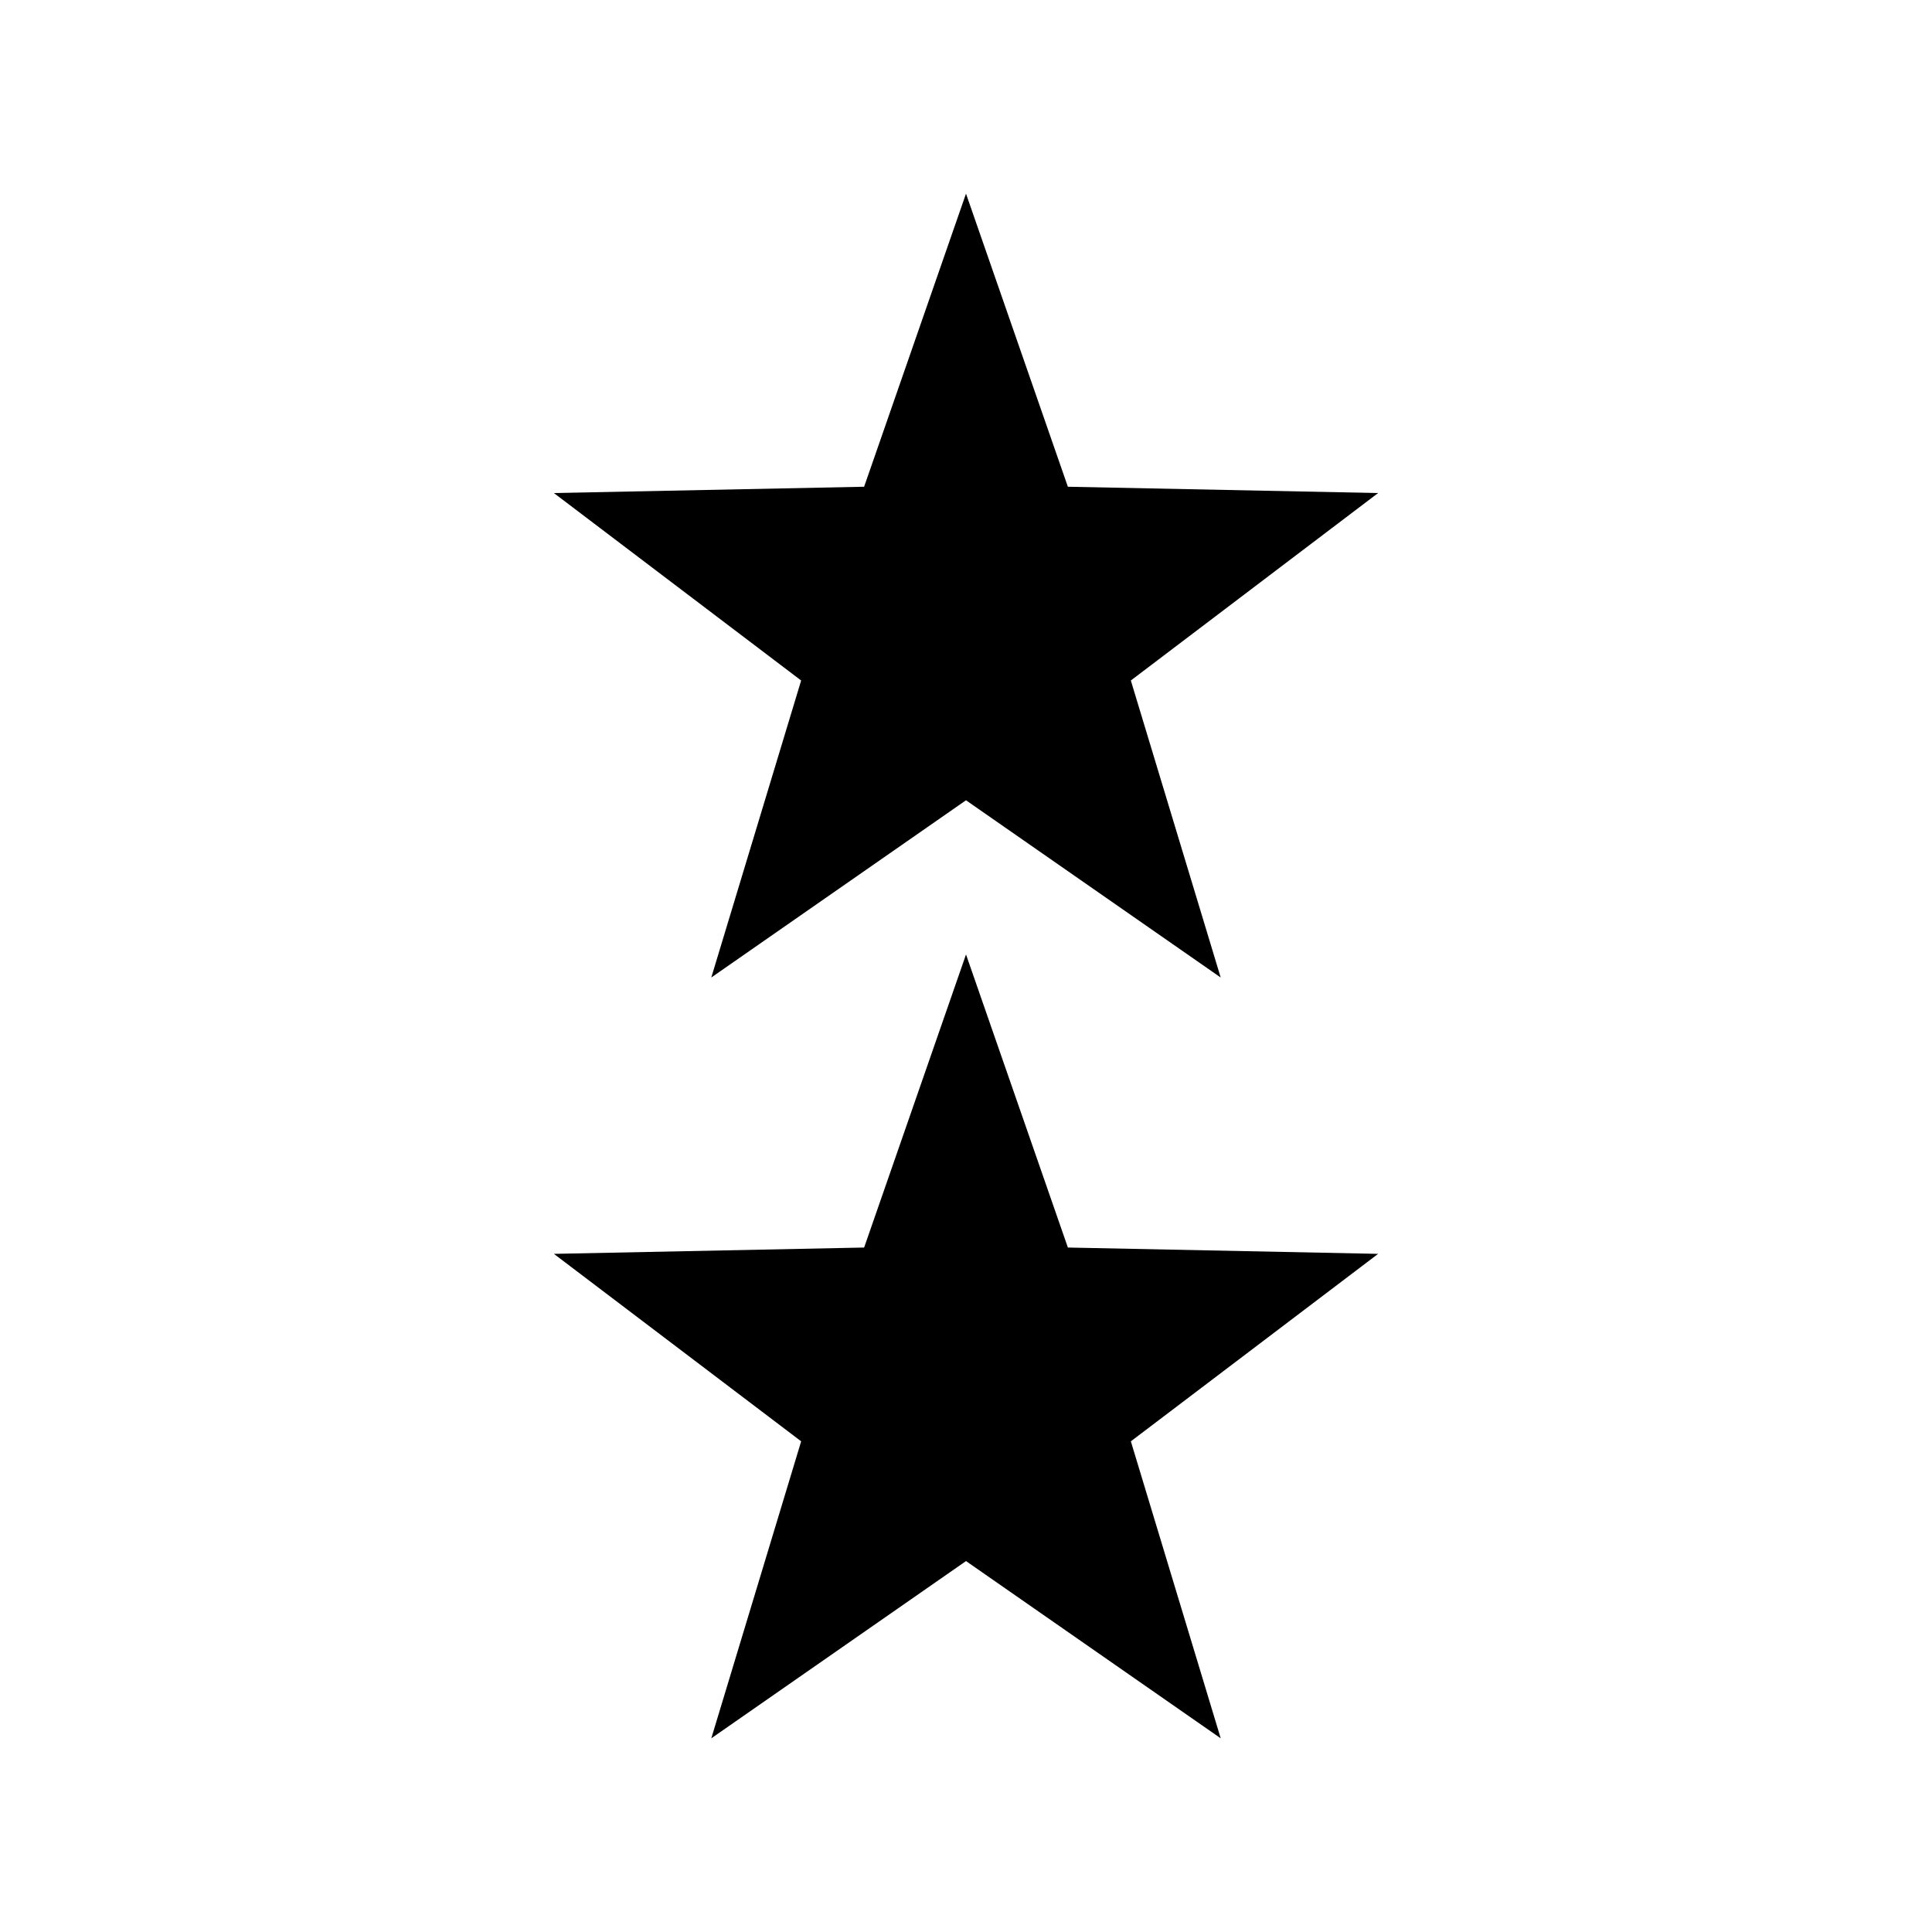
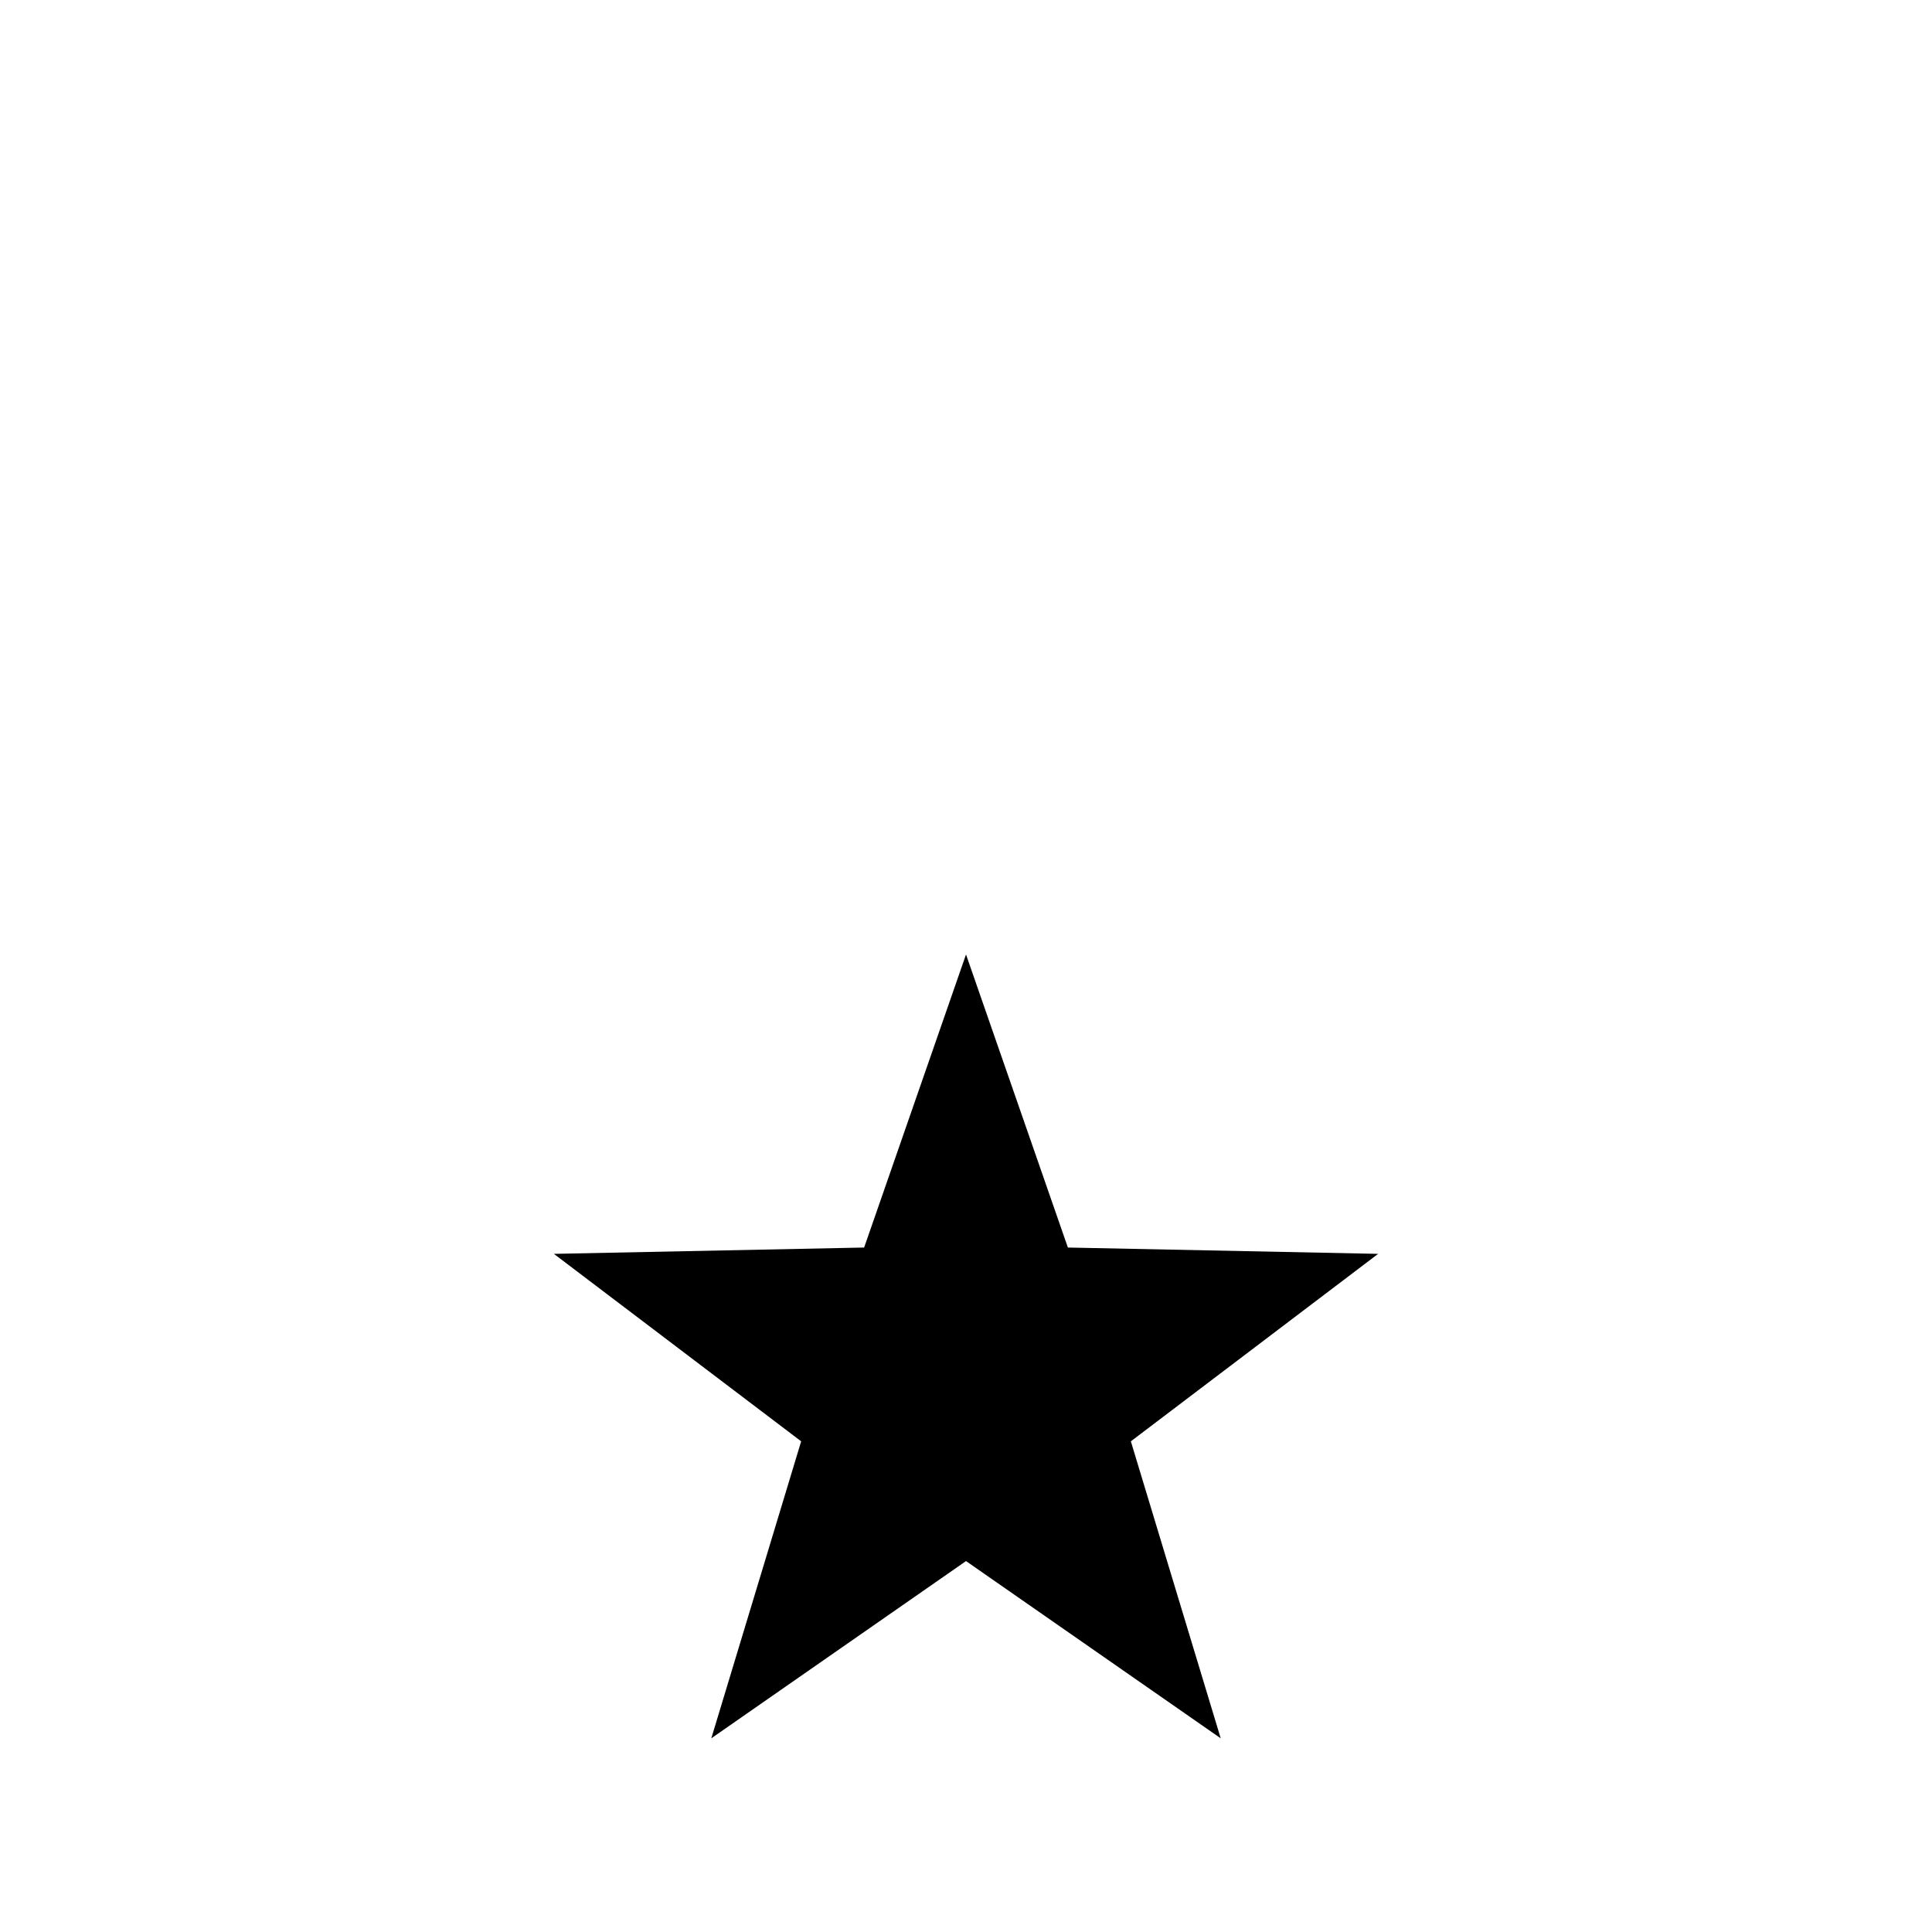
<svg xmlns="http://www.w3.org/2000/svg" fill="#000000" width="800px" height="800px" version="1.1" viewBox="144 144 512 512">
  <g>
-     <path d="m332.5 403.05 67.5-46.969 67.496 46.969-23.812-78.711 65.527-49.676-82.215-1.672-26.996-77.672-27 77.672-82.215 1.672 65.527 49.676z" />
    <path d="m427 474.61-26.996-77.668-27 77.668-82.215 1.676 65.527 49.68-23.812 78.703 67.5-46.969 67.496 46.969-23.812-78.703 65.527-49.68z" />
  </g>
</svg>